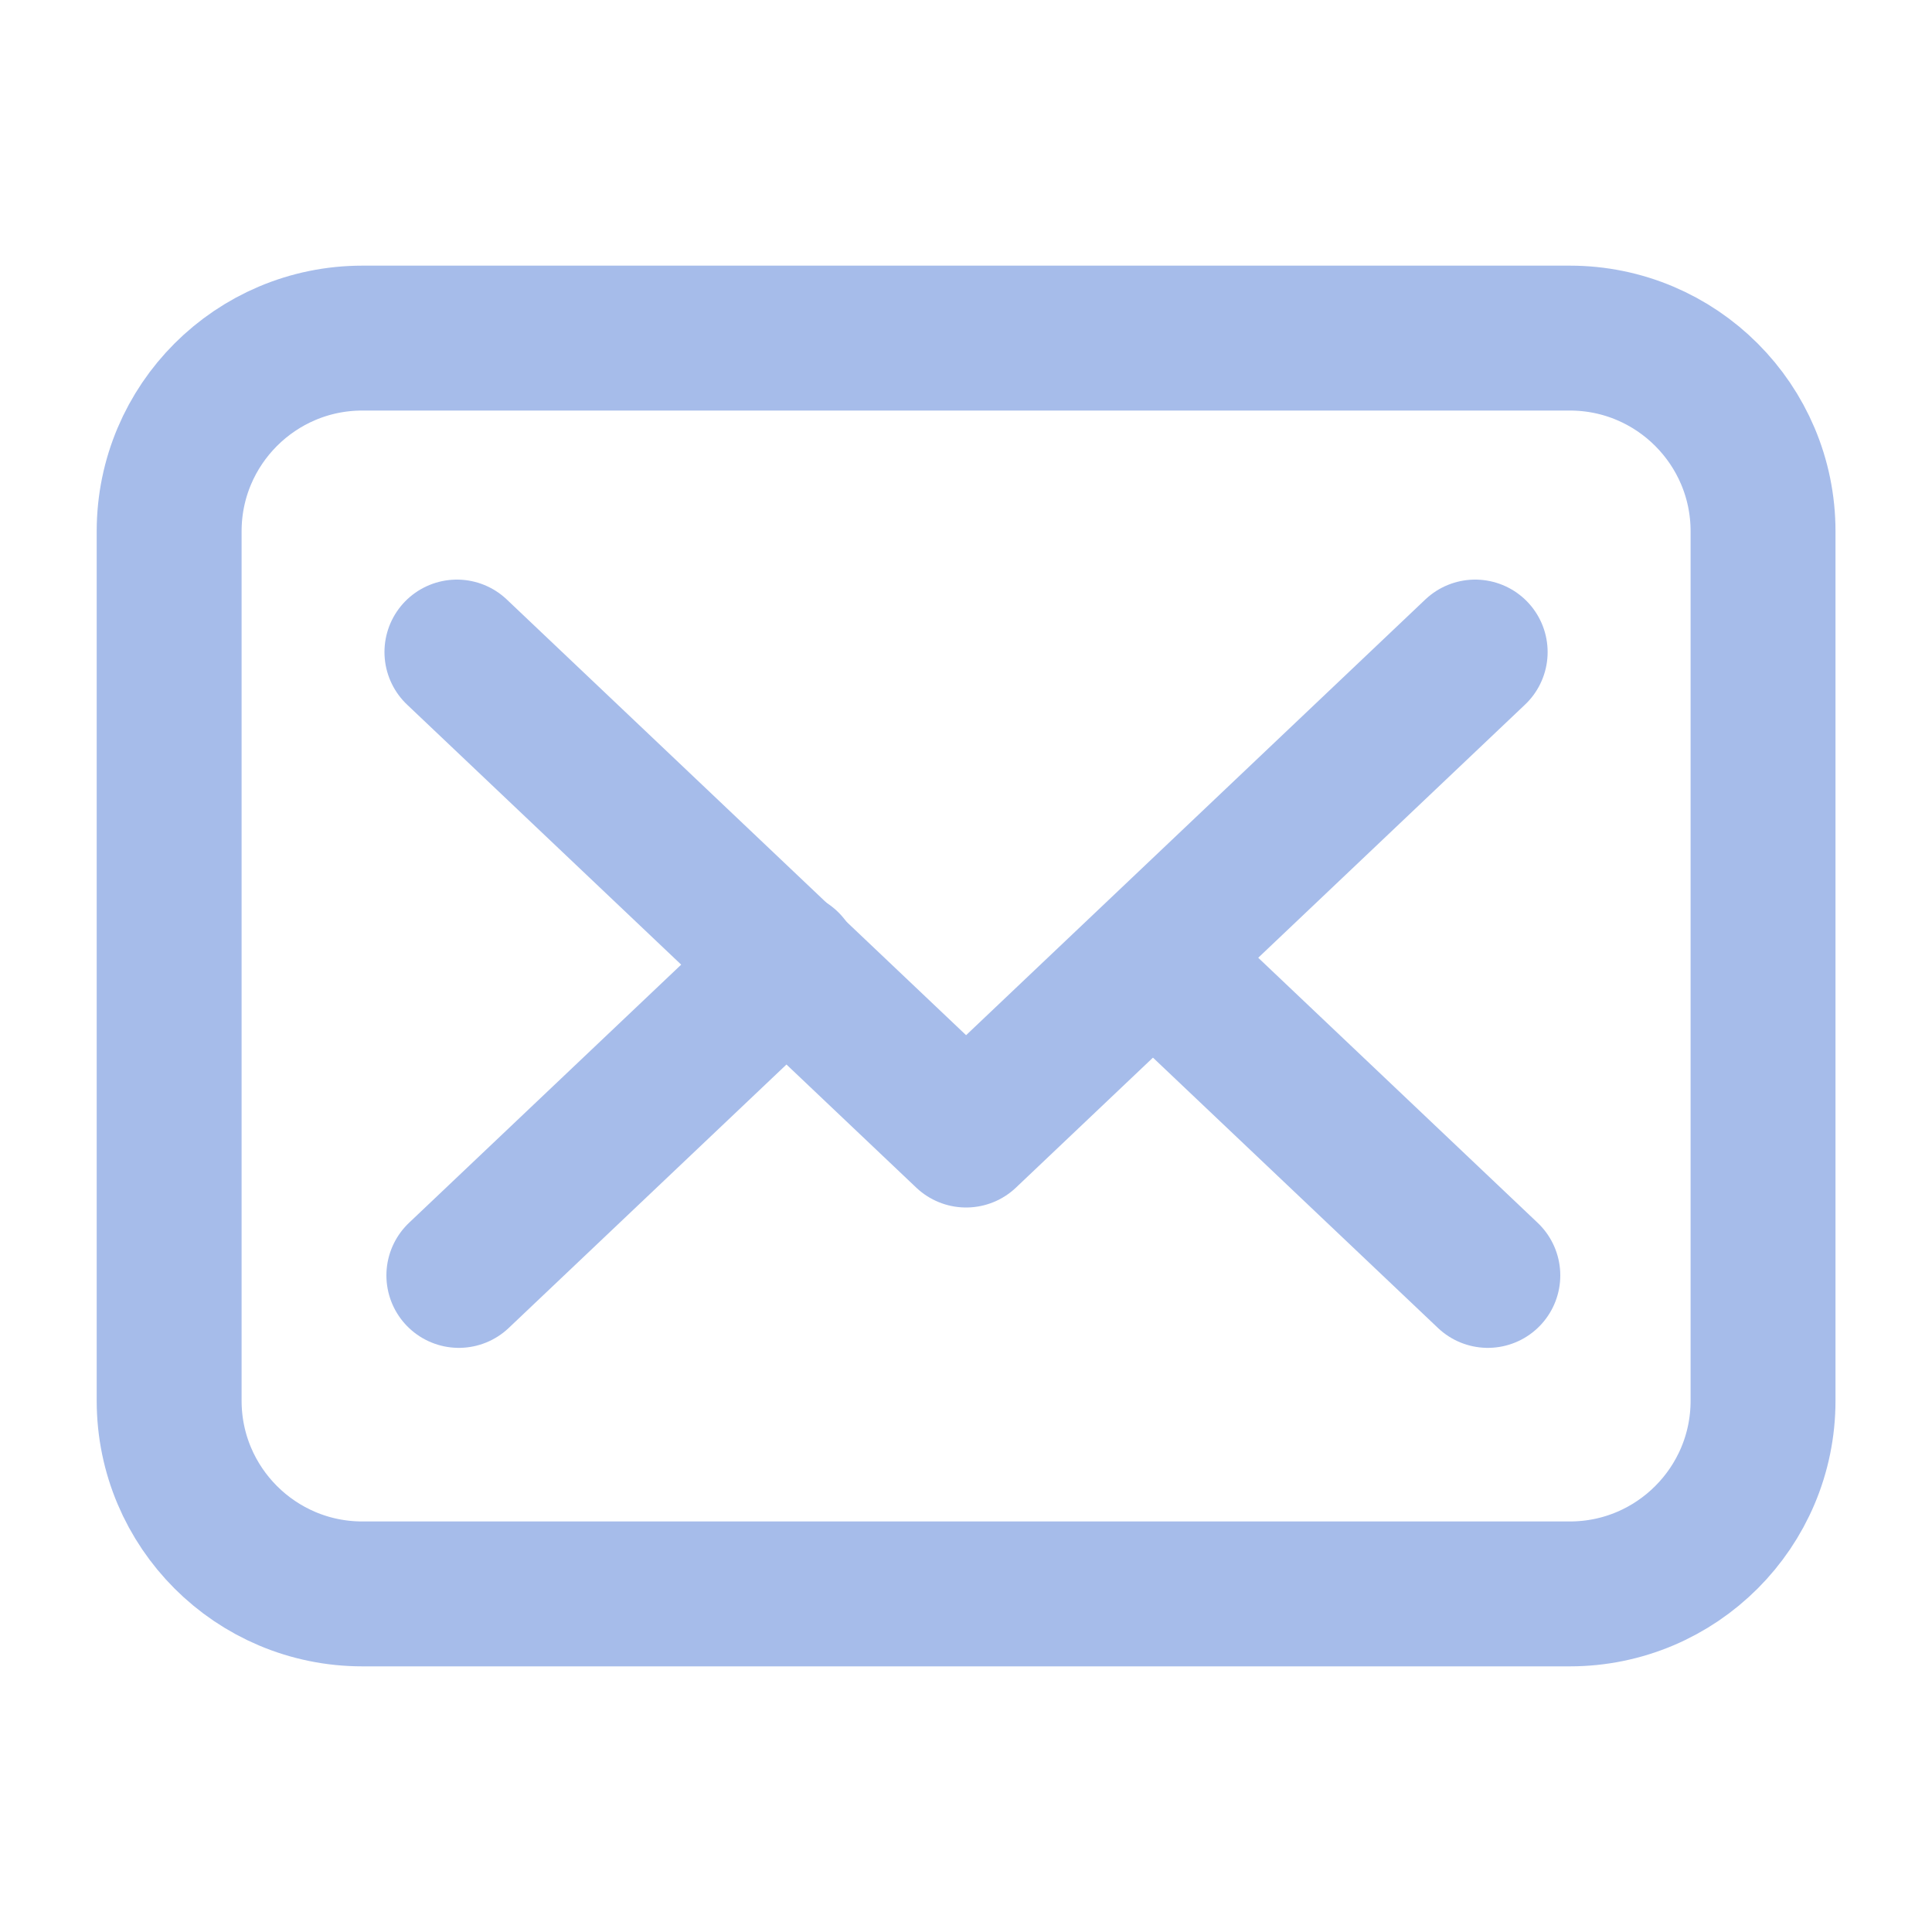
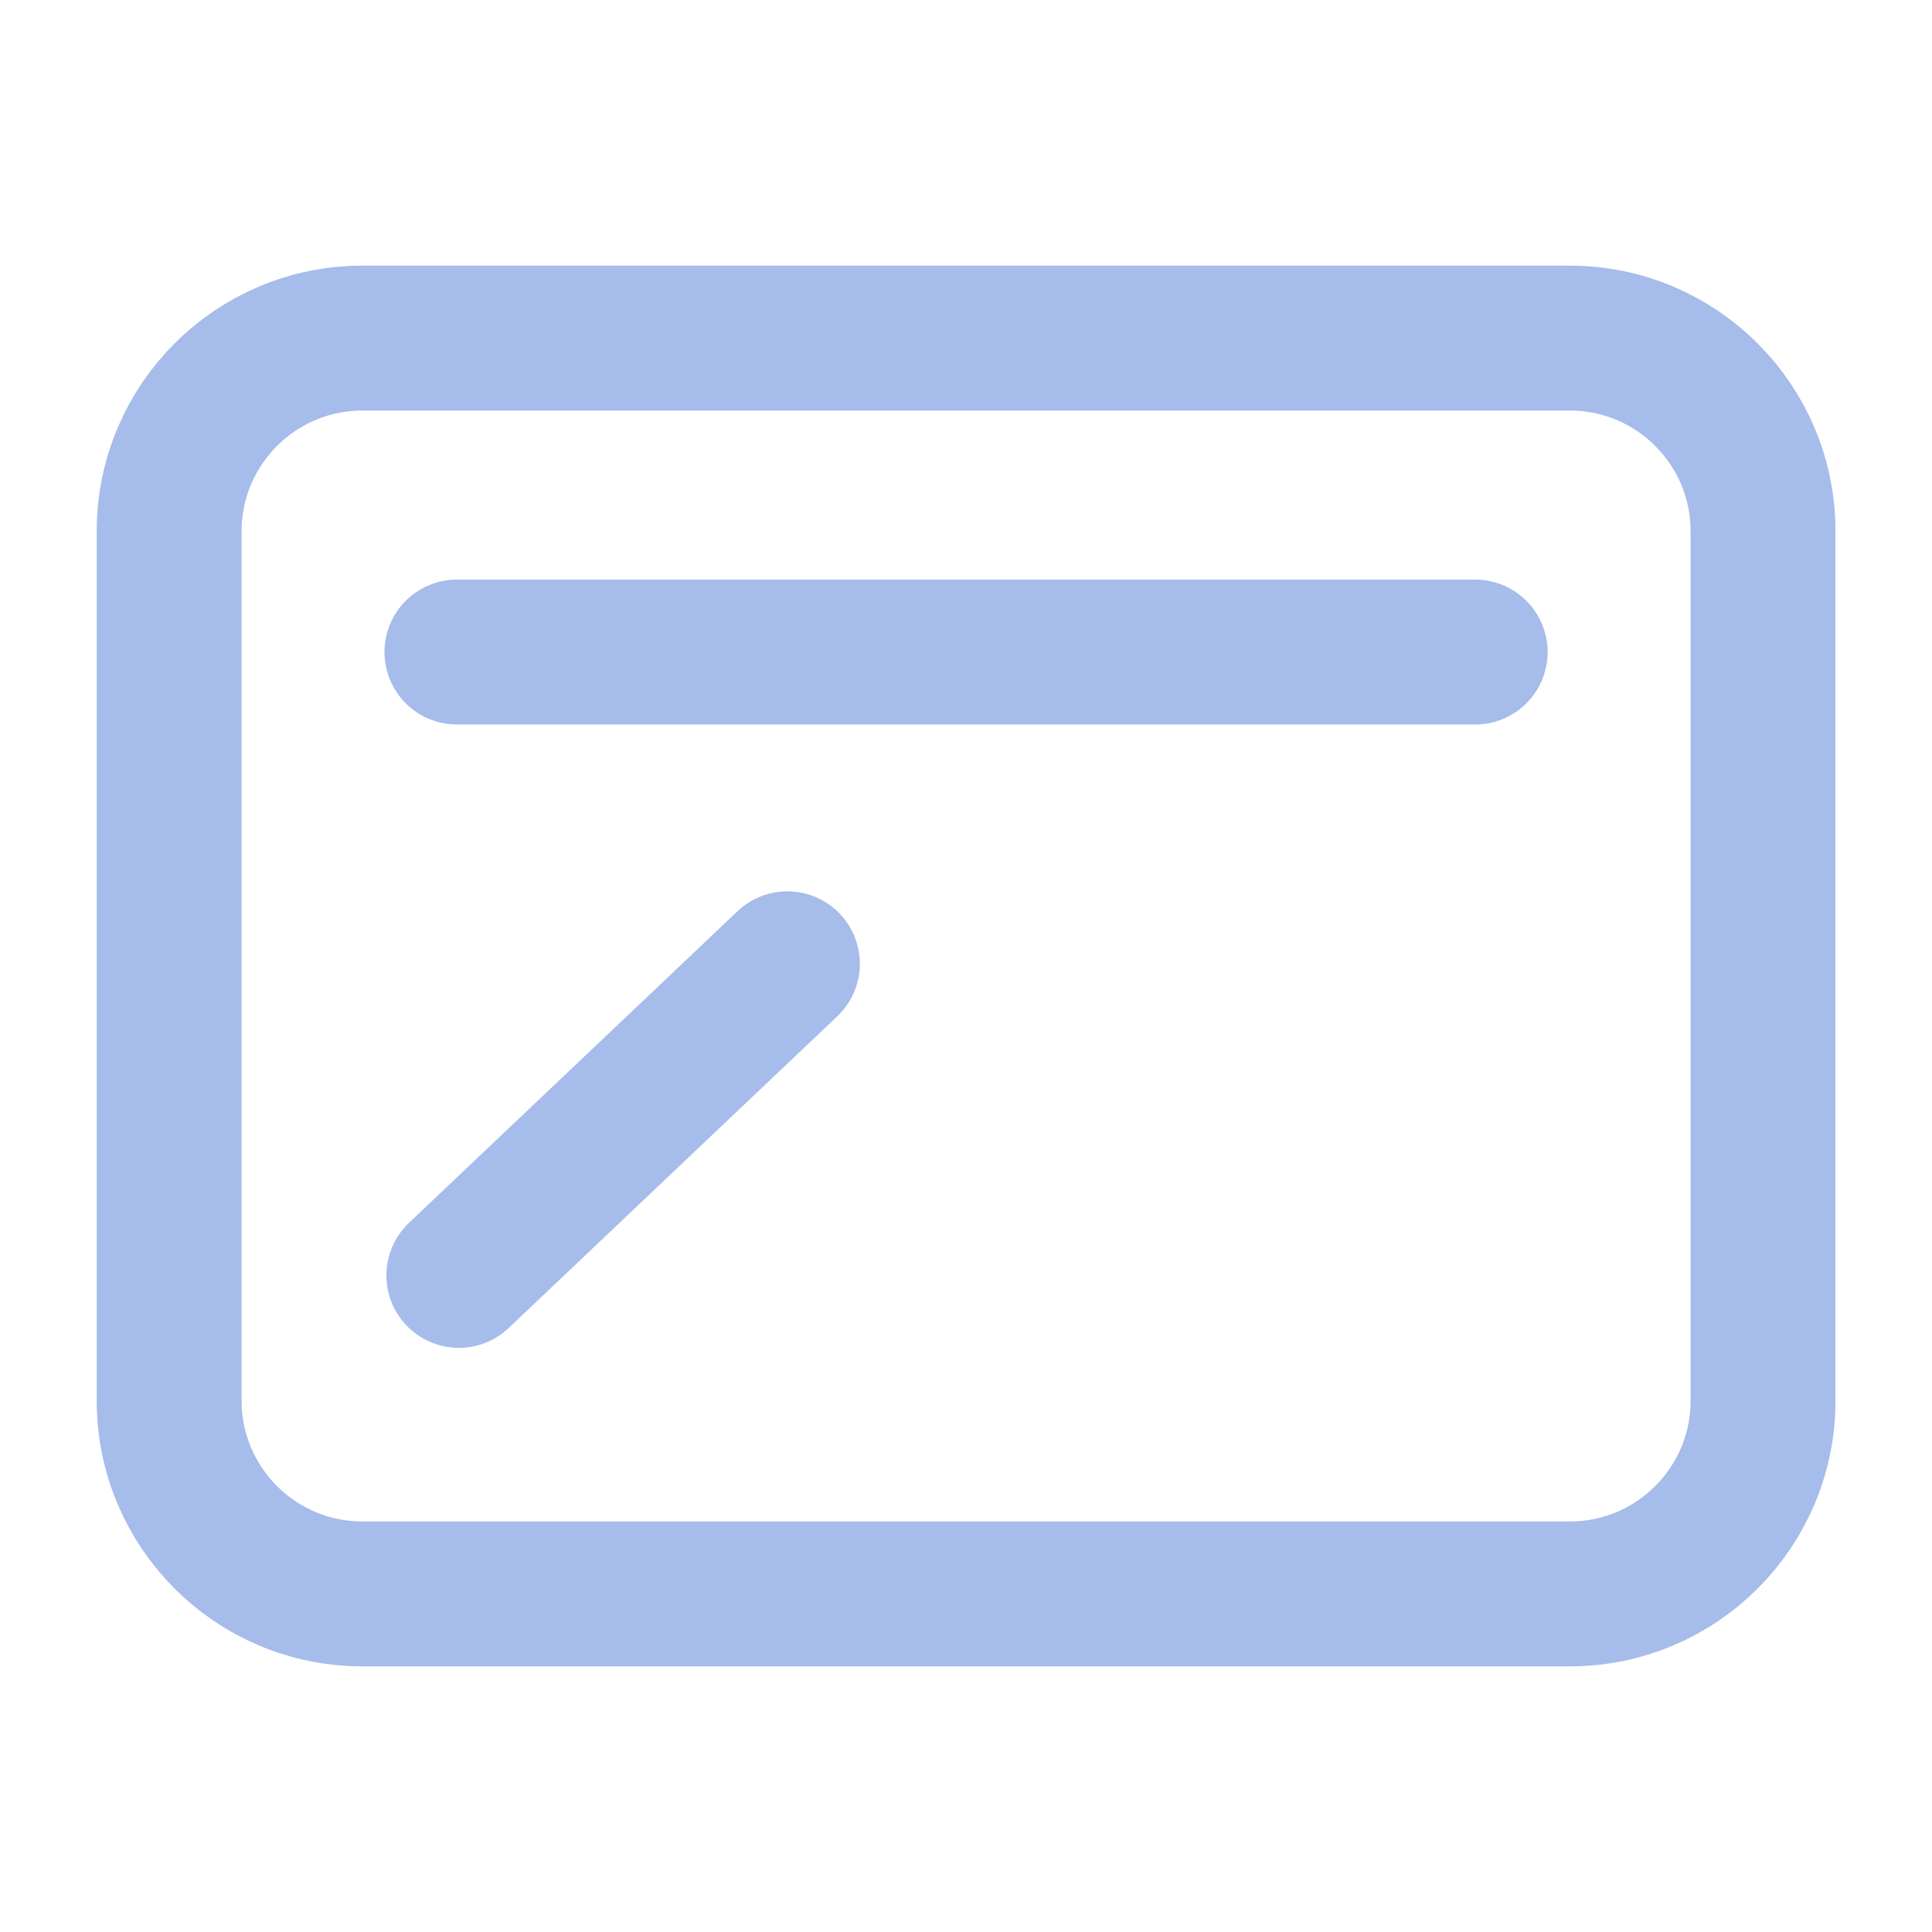
<svg xmlns="http://www.w3.org/2000/svg" width="20" height="20" viewBox="0 0 20 20" fill="none">
  <path d="M18.251 14.5C18.251 15.604 17.355 16.5 16.251 16.5H3.751C2.647 16.5 1.751 15.604 1.751 14.5V5.5C1.751 4.396 2.647 3.5 3.751 3.5H16.251C17.355 3.5 18.251 4.396 18.251 5.5V14.5Z" stroke="#A6BCEA" stroke-width="1.5" stroke-miterlimit="10" stroke-linecap="round" stroke-linejoin="round" />
-   <path d="M4.73 6.75L10.001 11.75L15.271 6.75" stroke="#A6BCEA" stroke-width="1.5" stroke-miterlimit="10" stroke-linecap="round" stroke-linejoin="round" />
+   <path d="M4.73 6.75L15.271 6.75" stroke="#A6BCEA" stroke-width="1.5" stroke-miterlimit="10" stroke-linecap="round" stroke-linejoin="round" />
  <path d="M8.151 9.977L4.75 13.203" stroke="#A6BCEA" stroke-width="1.5" stroke-miterlimit="10" stroke-linecap="round" stroke-linejoin="round" />
-   <path d="M12.001 9.977L15.402 13.203" stroke="#A6BCEA" stroke-width="1.5" stroke-miterlimit="10" stroke-linecap="round" stroke-linejoin="round" />
</svg>